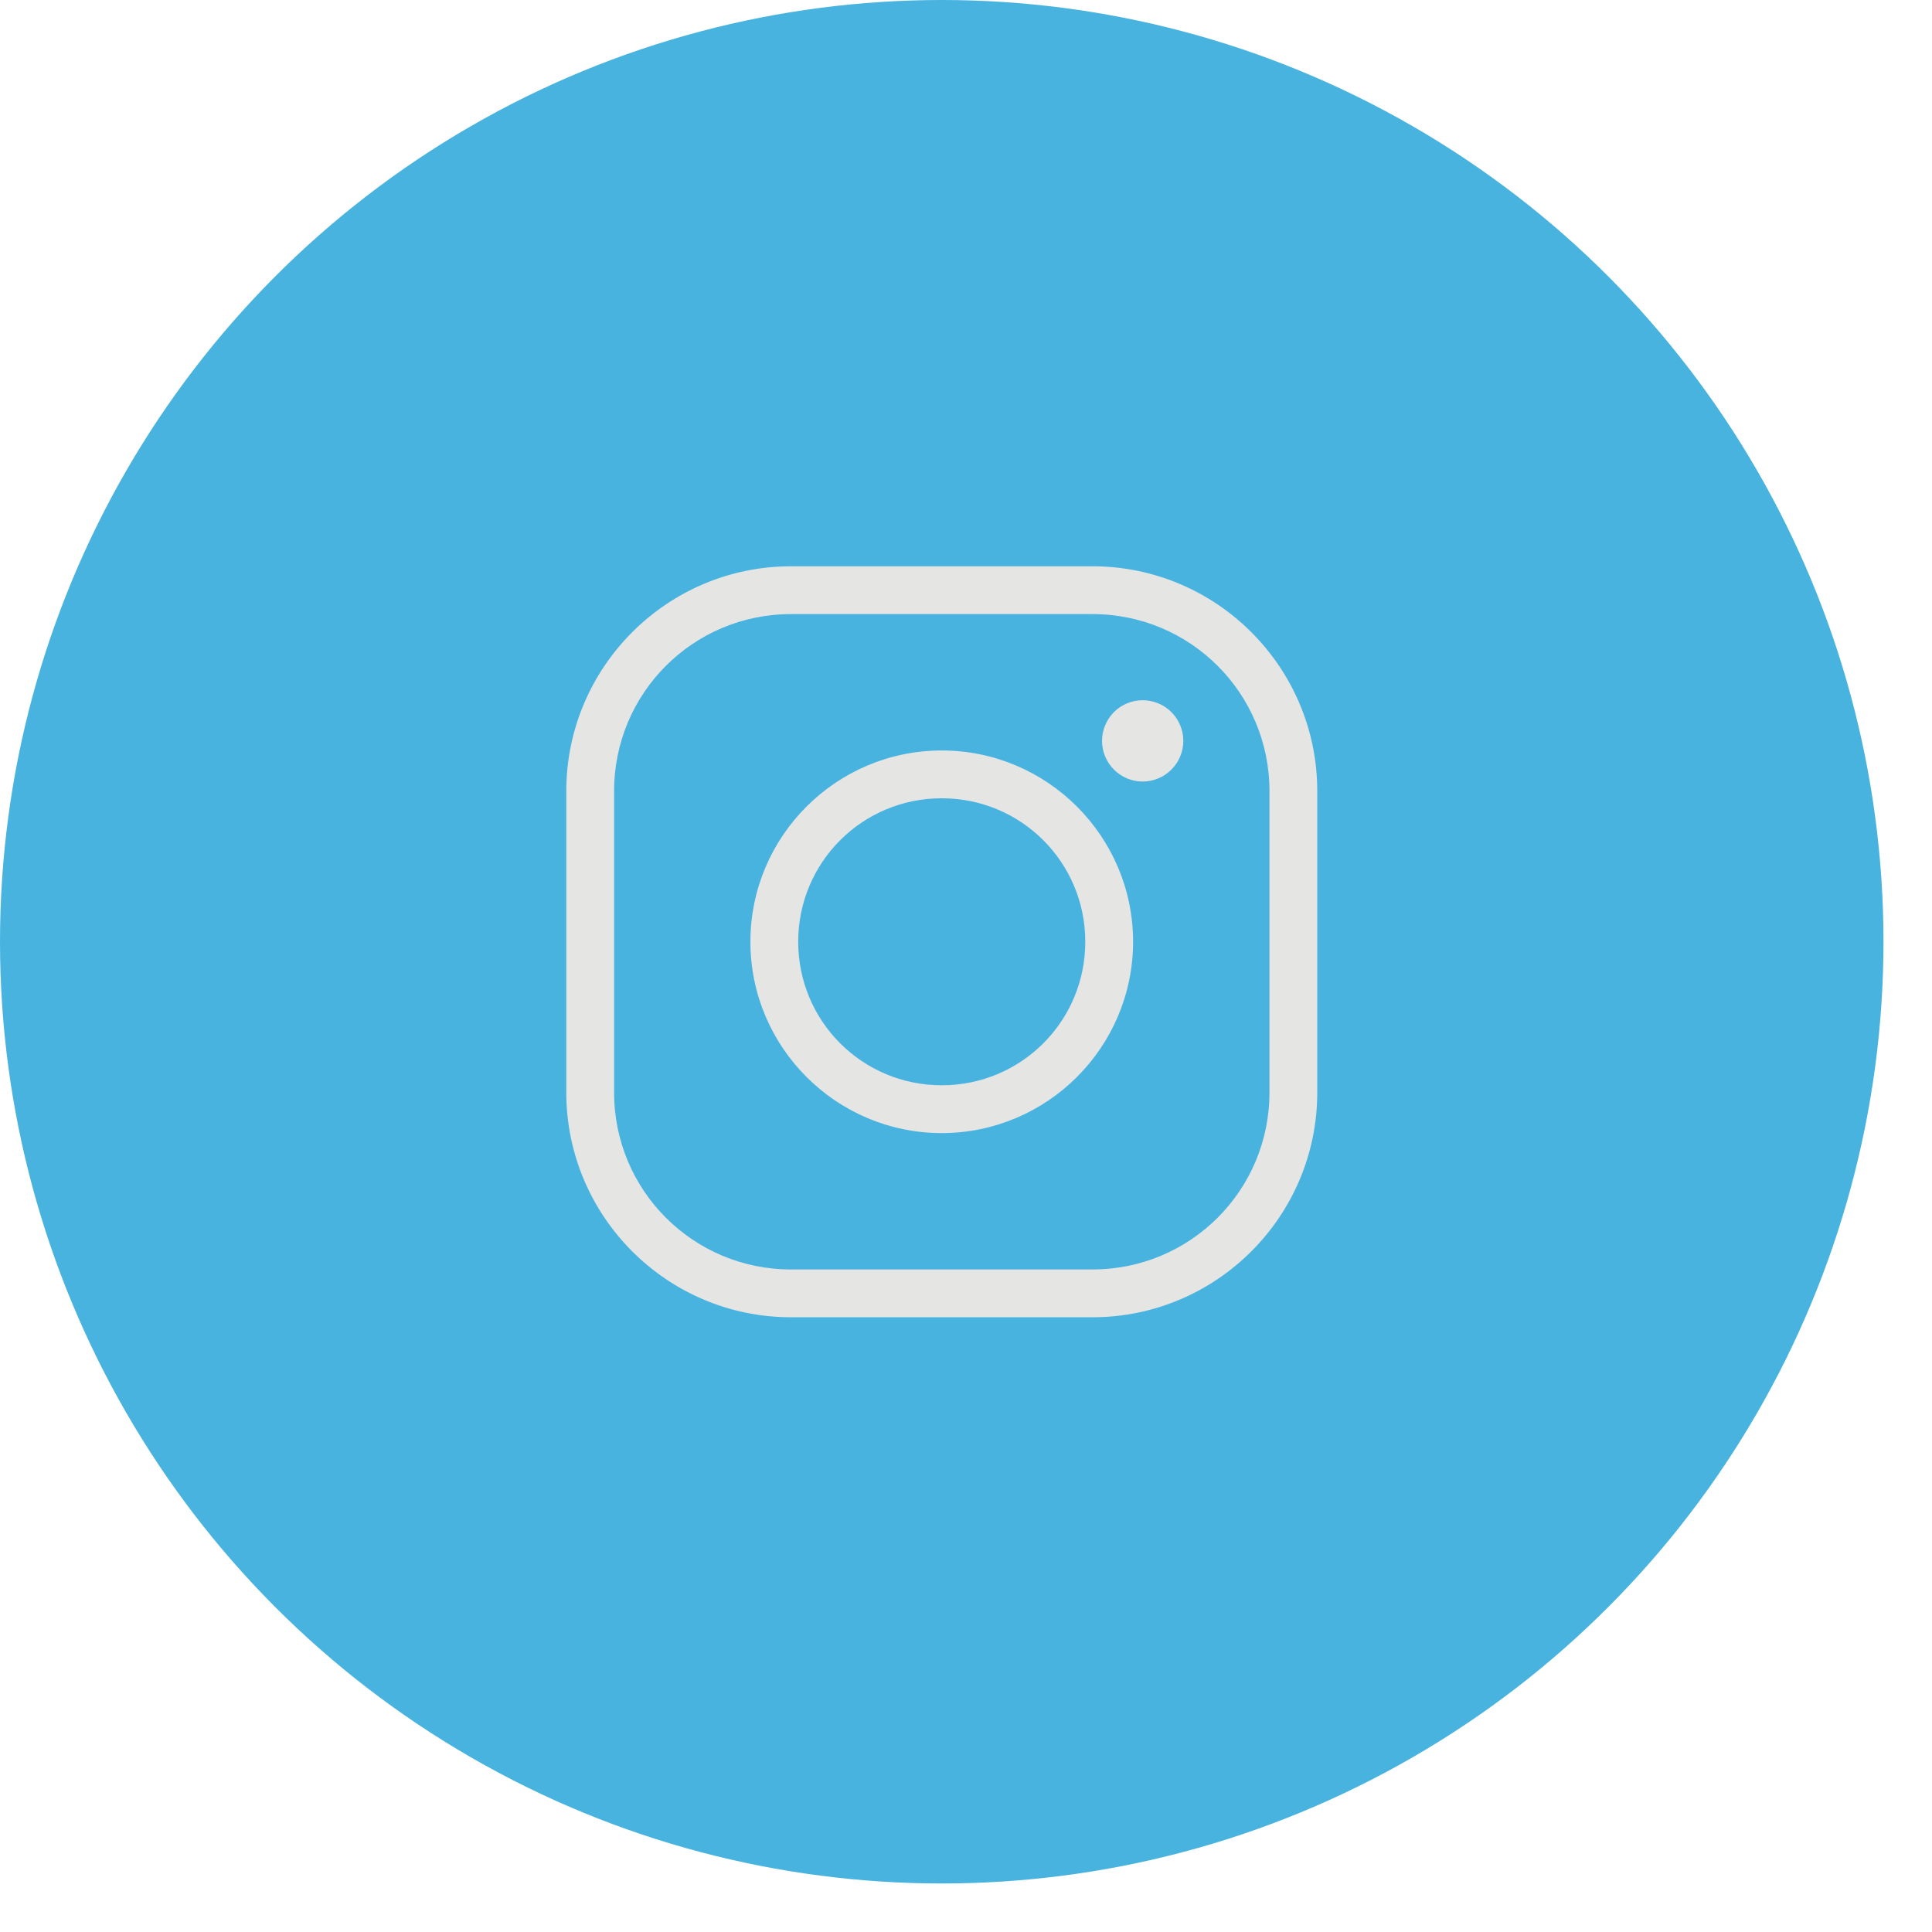
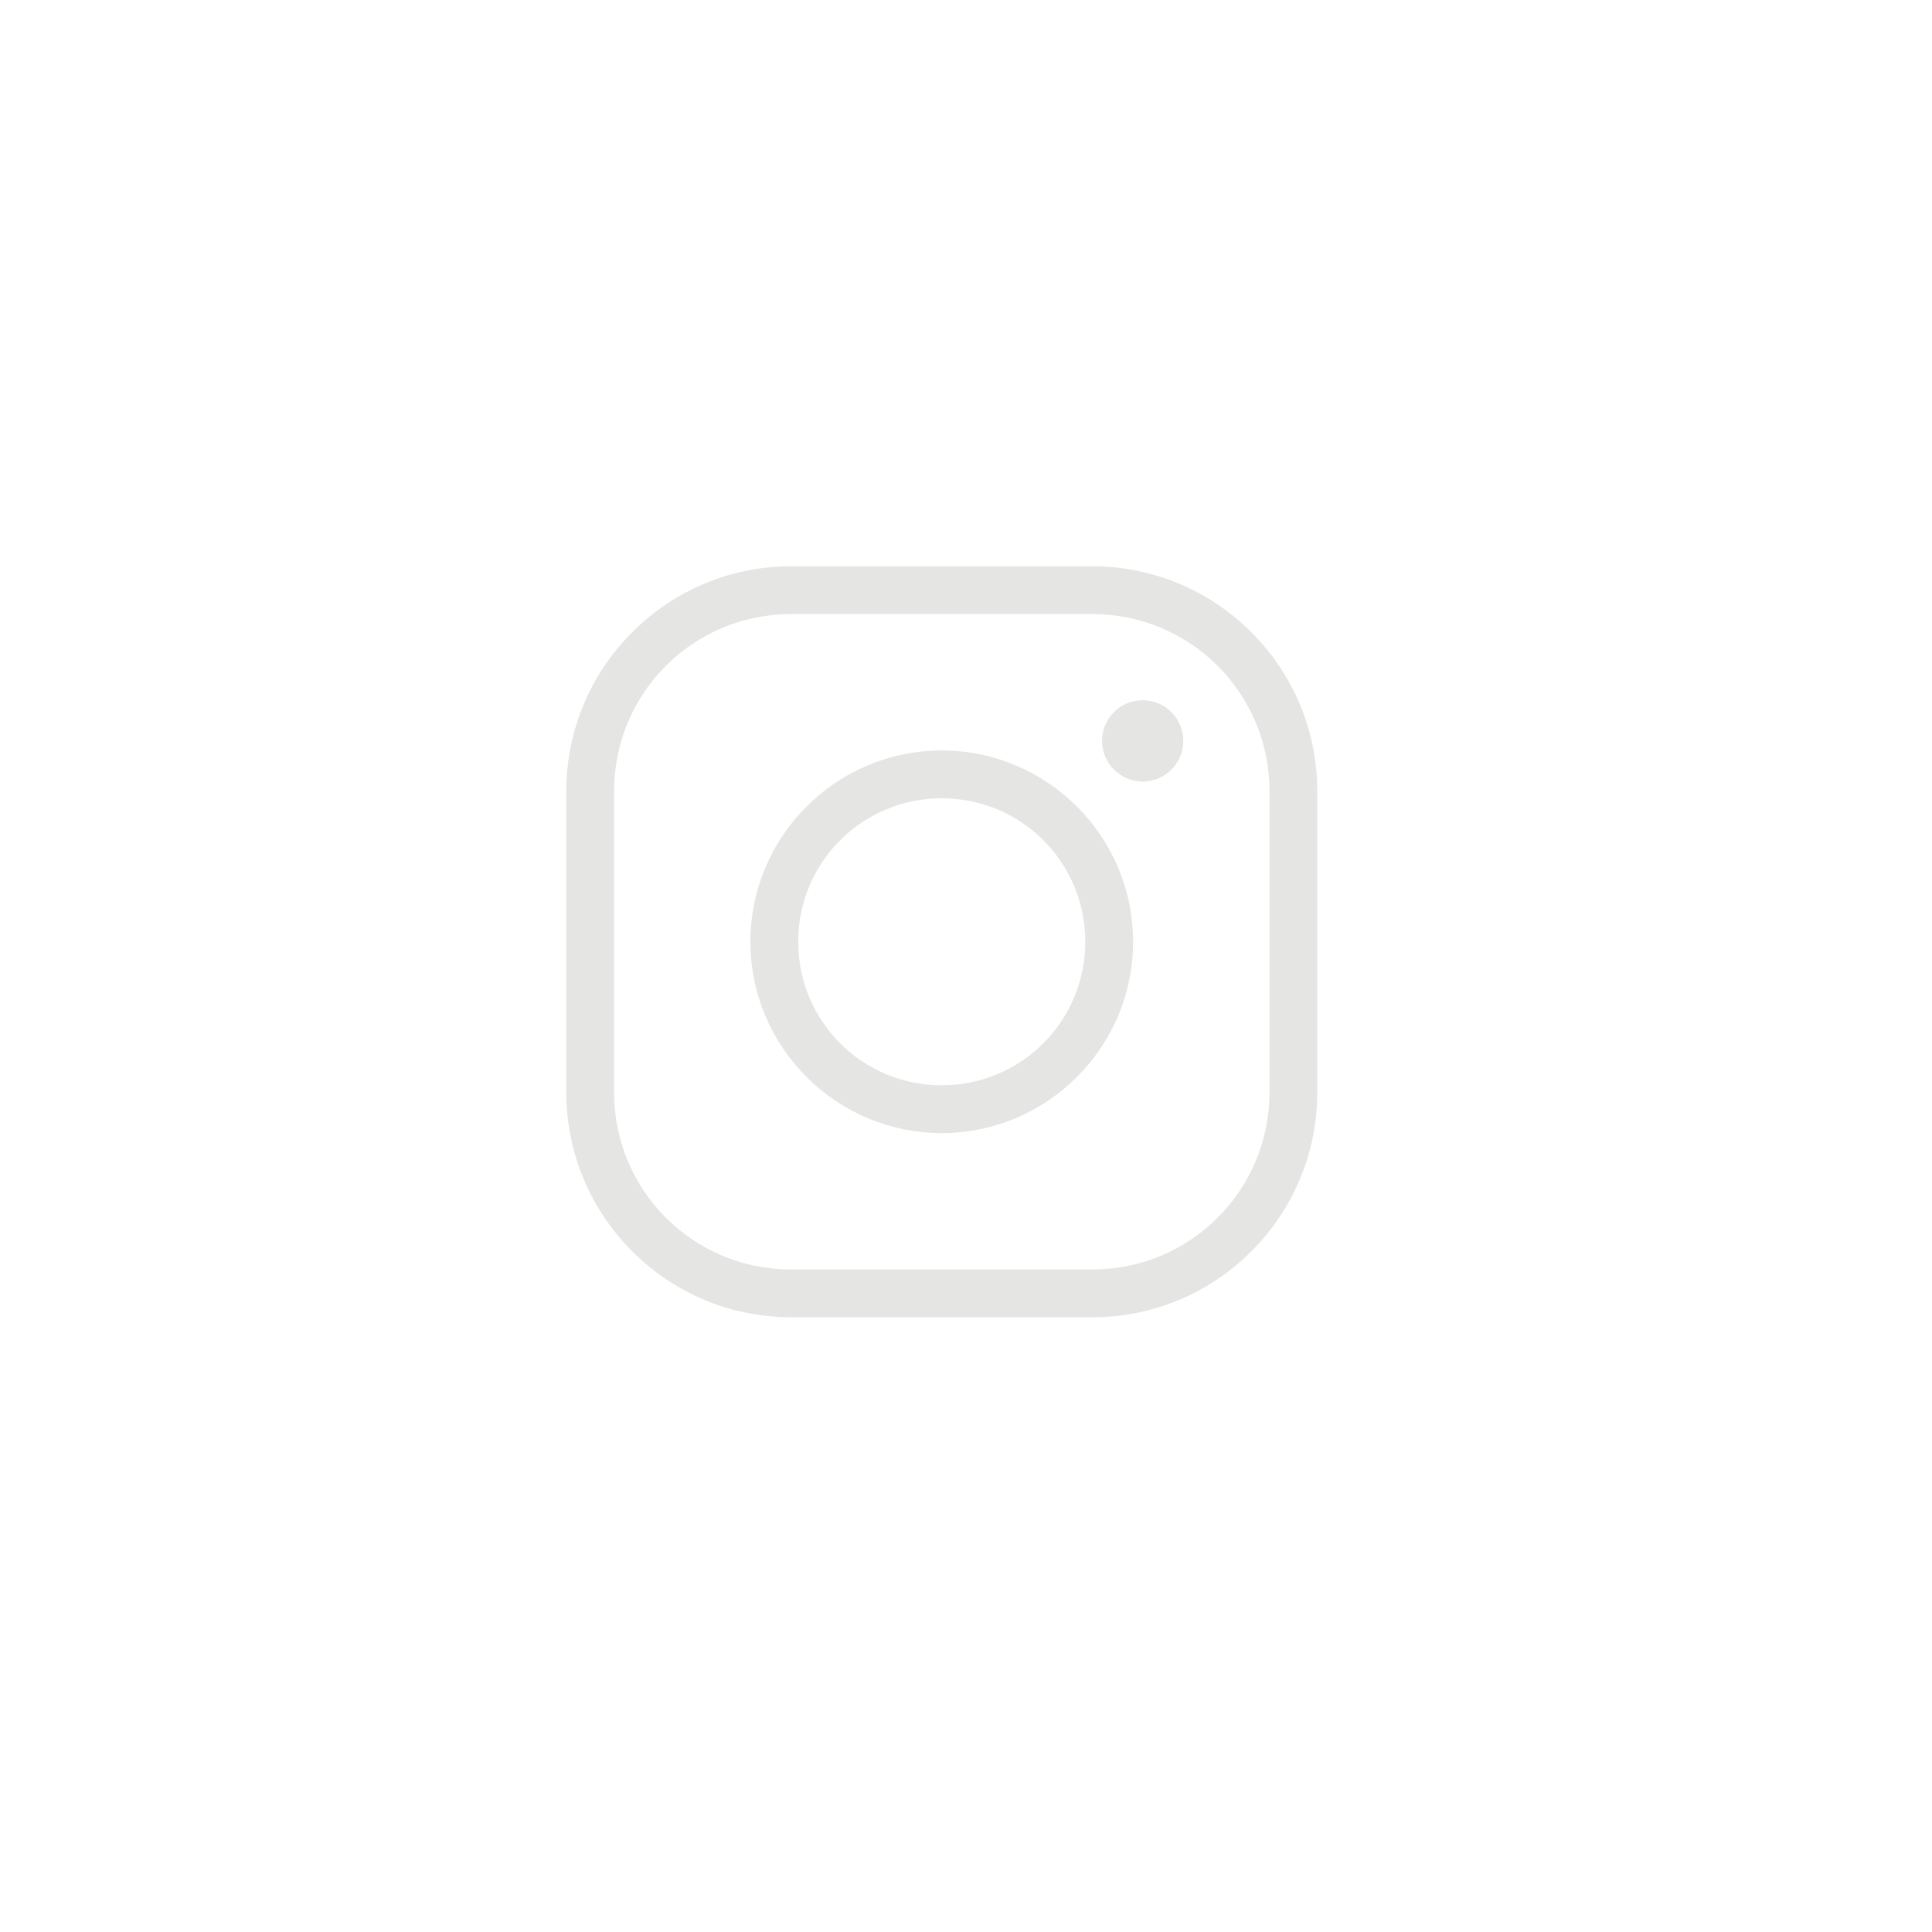
<svg xmlns="http://www.w3.org/2000/svg" width="27" height="27" viewBox="0 0 27 27" fill="none">
-   <circle cx="13.161" cy="13.161" r="13.161" fill="#49B3E0" />
  <g clip-path="url(#clip0_38_24)">
-     <path d="M11.055 7.964C9.351 7.964 7.964 9.351 7.964 11.056V15.267C7.964 16.972 9.351 18.359 11.055 18.359H15.267C16.972 18.359 18.359 16.972 18.359 15.267V11.056C18.359 9.351 16.972 7.964 15.267 7.964H11.055ZM11.055 8.532H15.267C16.663 8.532 17.791 9.659 17.791 11.056V15.267C17.791 16.664 16.663 17.791 15.267 17.791H11.055C9.659 17.791 8.532 16.664 8.532 15.267V11.056C8.532 9.659 9.659 8.532 11.055 8.532ZM15.969 9.836C15.832 9.836 15.7 9.89 15.603 9.987C15.506 10.085 15.451 10.216 15.451 10.354C15.451 10.491 15.506 10.623 15.603 10.72C15.7 10.817 15.832 10.872 15.969 10.872C16.106 10.872 16.238 10.817 16.335 10.72C16.432 10.623 16.487 10.491 16.487 10.354C16.487 10.216 16.432 10.085 16.335 9.987C16.238 9.89 16.106 9.836 15.969 9.836ZM13.161 10.538C11.715 10.538 10.537 11.715 10.537 13.161C10.537 14.608 11.715 15.785 13.161 15.785C14.607 15.785 15.785 14.608 15.785 13.161C15.785 11.715 14.607 10.538 13.161 10.538ZM13.161 11.106C14.299 11.106 15.217 12.023 15.217 13.161C15.217 14.3 14.299 15.217 13.161 15.217C12.023 15.217 11.105 14.3 11.105 13.161C11.105 12.023 12.023 11.106 13.161 11.106Z" fill="#E5E5E4" stroke="#E5E5E4" stroke-width="0.1" />
+     <path d="M11.055 7.964C9.351 7.964 7.964 9.351 7.964 11.056V15.267C7.964 16.972 9.351 18.359 11.055 18.359H15.267C16.972 18.359 18.359 16.972 18.359 15.267V11.056C18.359 9.351 16.972 7.964 15.267 7.964ZM11.055 8.532H15.267C16.663 8.532 17.791 9.659 17.791 11.056V15.267C17.791 16.664 16.663 17.791 15.267 17.791H11.055C9.659 17.791 8.532 16.664 8.532 15.267V11.056C8.532 9.659 9.659 8.532 11.055 8.532ZM15.969 9.836C15.832 9.836 15.7 9.89 15.603 9.987C15.506 10.085 15.451 10.216 15.451 10.354C15.451 10.491 15.506 10.623 15.603 10.72C15.7 10.817 15.832 10.872 15.969 10.872C16.106 10.872 16.238 10.817 16.335 10.72C16.432 10.623 16.487 10.491 16.487 10.354C16.487 10.216 16.432 10.085 16.335 9.987C16.238 9.89 16.106 9.836 15.969 9.836ZM13.161 10.538C11.715 10.538 10.537 11.715 10.537 13.161C10.537 14.608 11.715 15.785 13.161 15.785C14.607 15.785 15.785 14.608 15.785 13.161C15.785 11.715 14.607 10.538 13.161 10.538ZM13.161 11.106C14.299 11.106 15.217 12.023 15.217 13.161C15.217 14.3 14.299 15.217 13.161 15.217C12.023 15.217 11.105 14.3 11.105 13.161C11.105 12.023 12.023 11.106 13.161 11.106Z" fill="#E5E5E4" stroke="#E5E5E4" stroke-width="0.1" />
  </g>
  <defs>
    <clipPath id="clip0_38_24">
      <rect width="11.699" height="11.699" fill="white" transform="translate(7.312 7.312)" />
    </clipPath>
  </defs>
</svg>